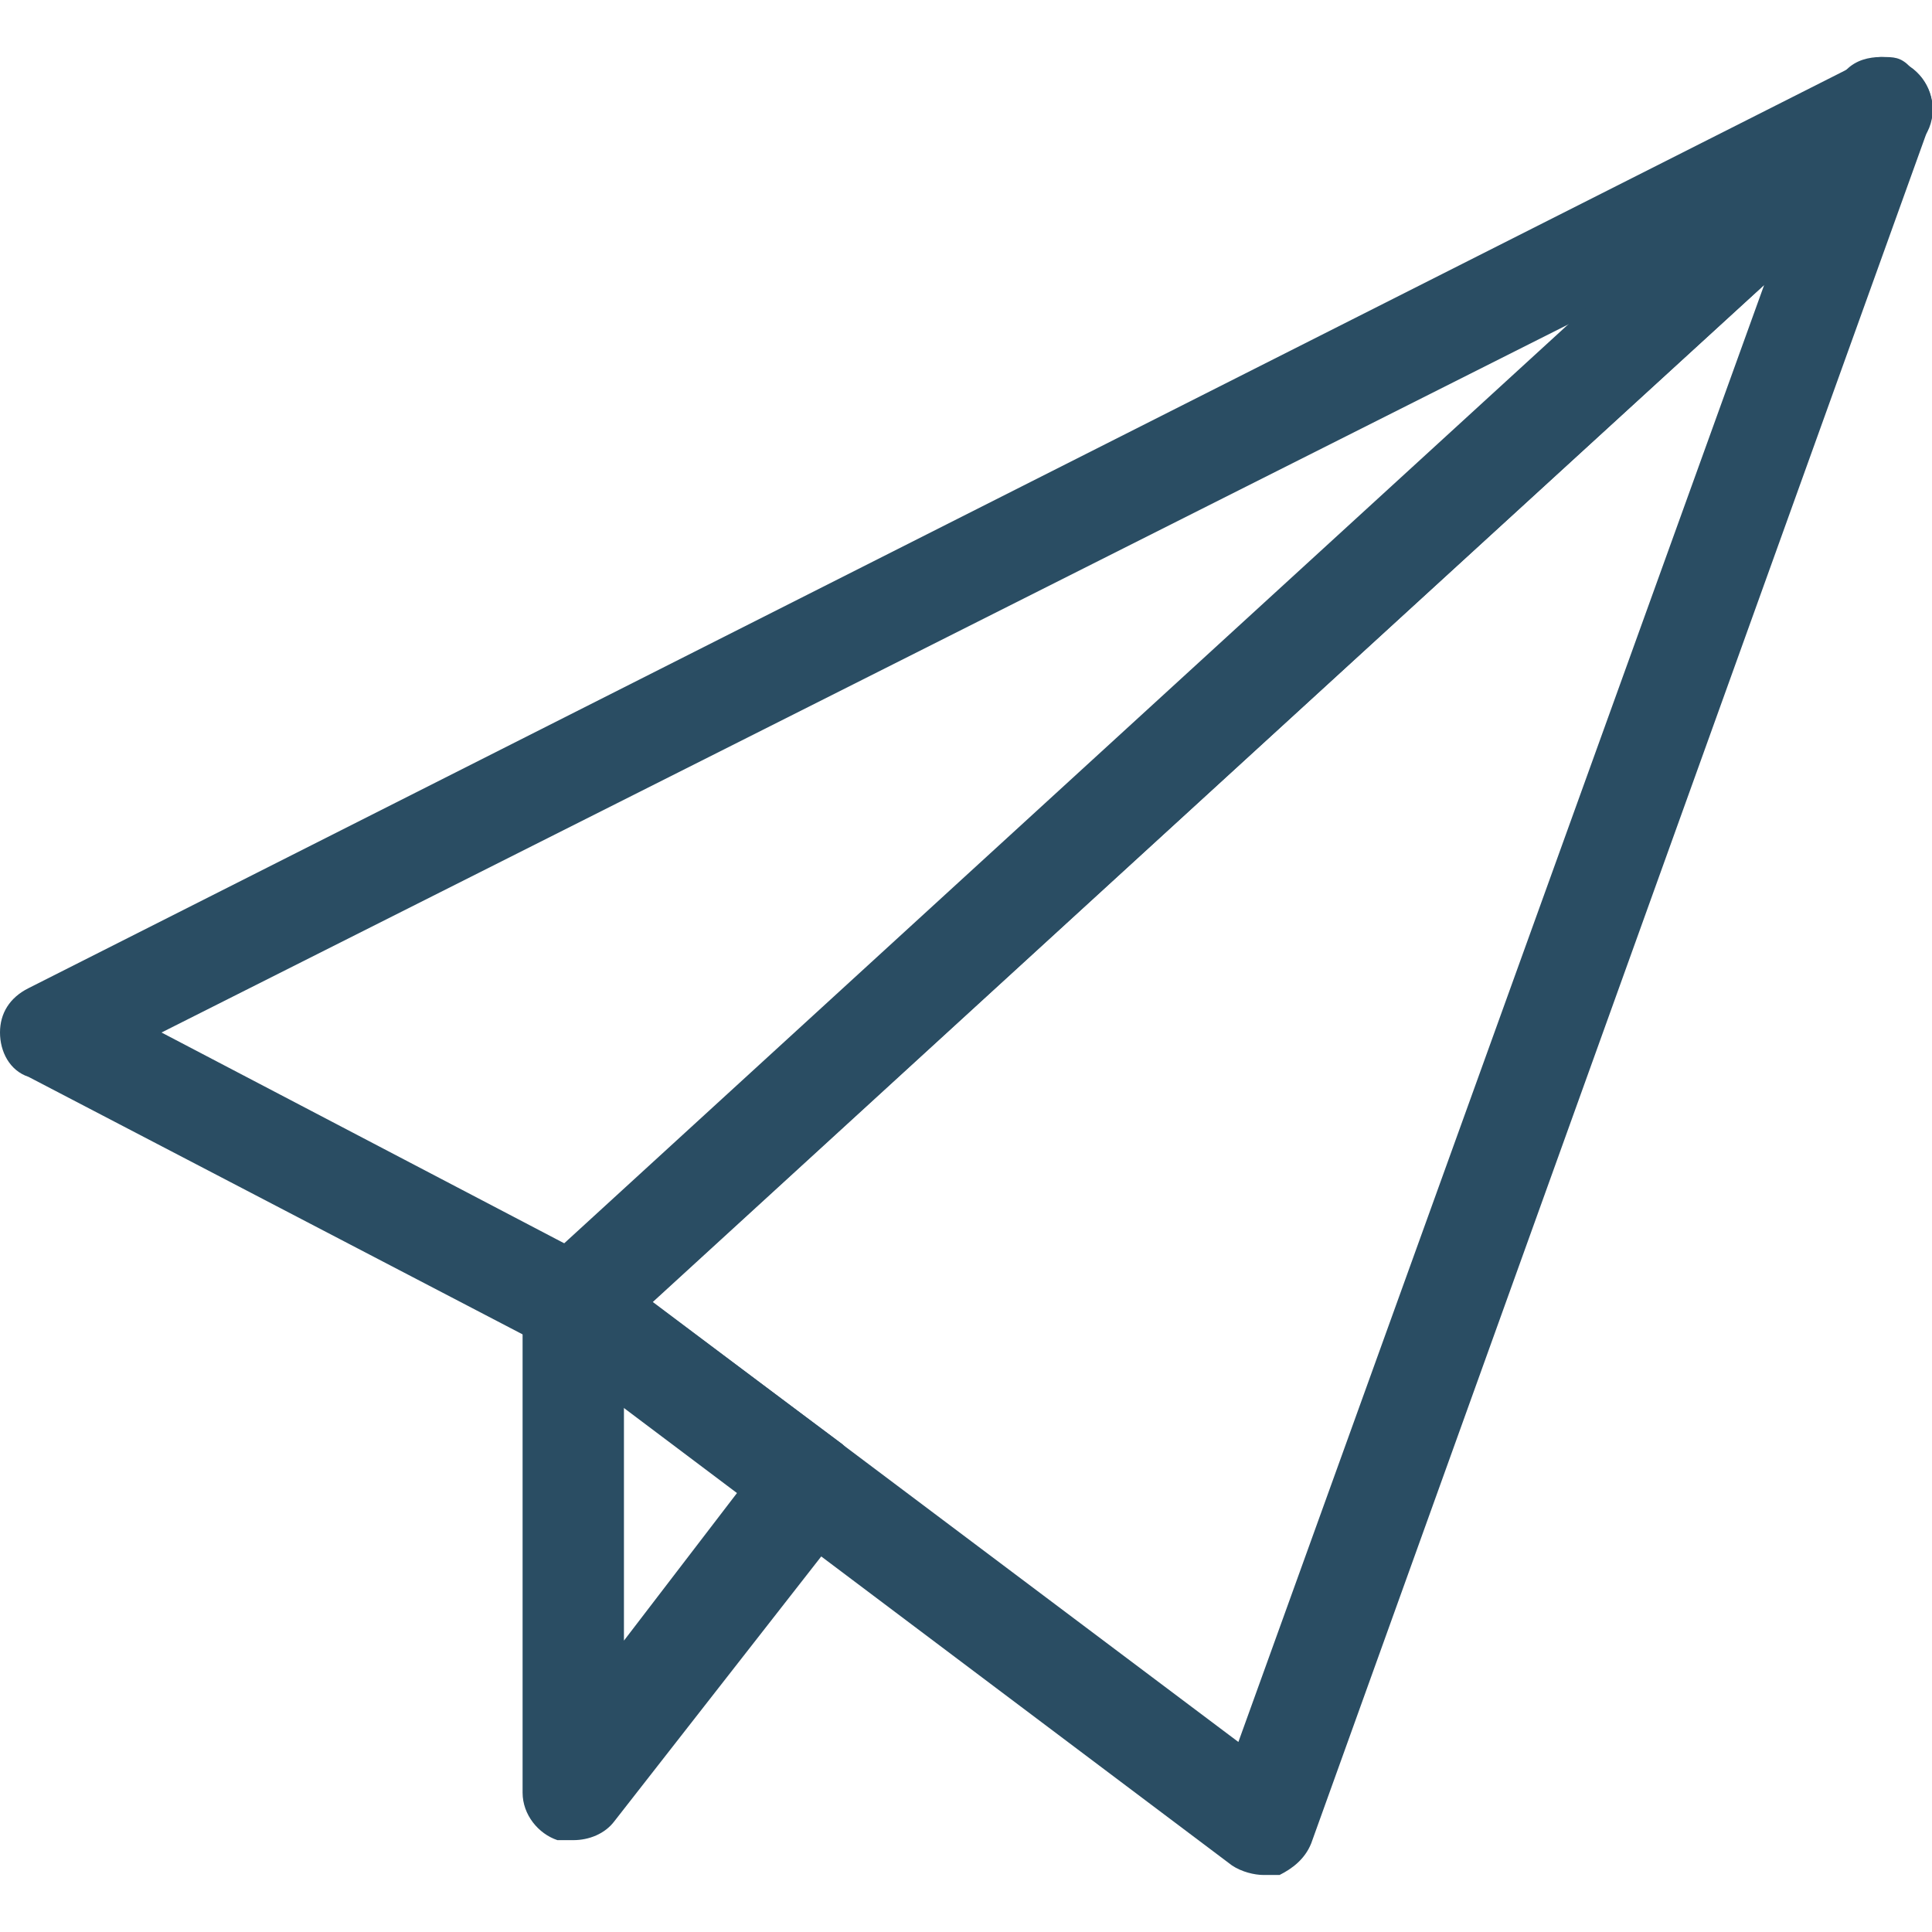
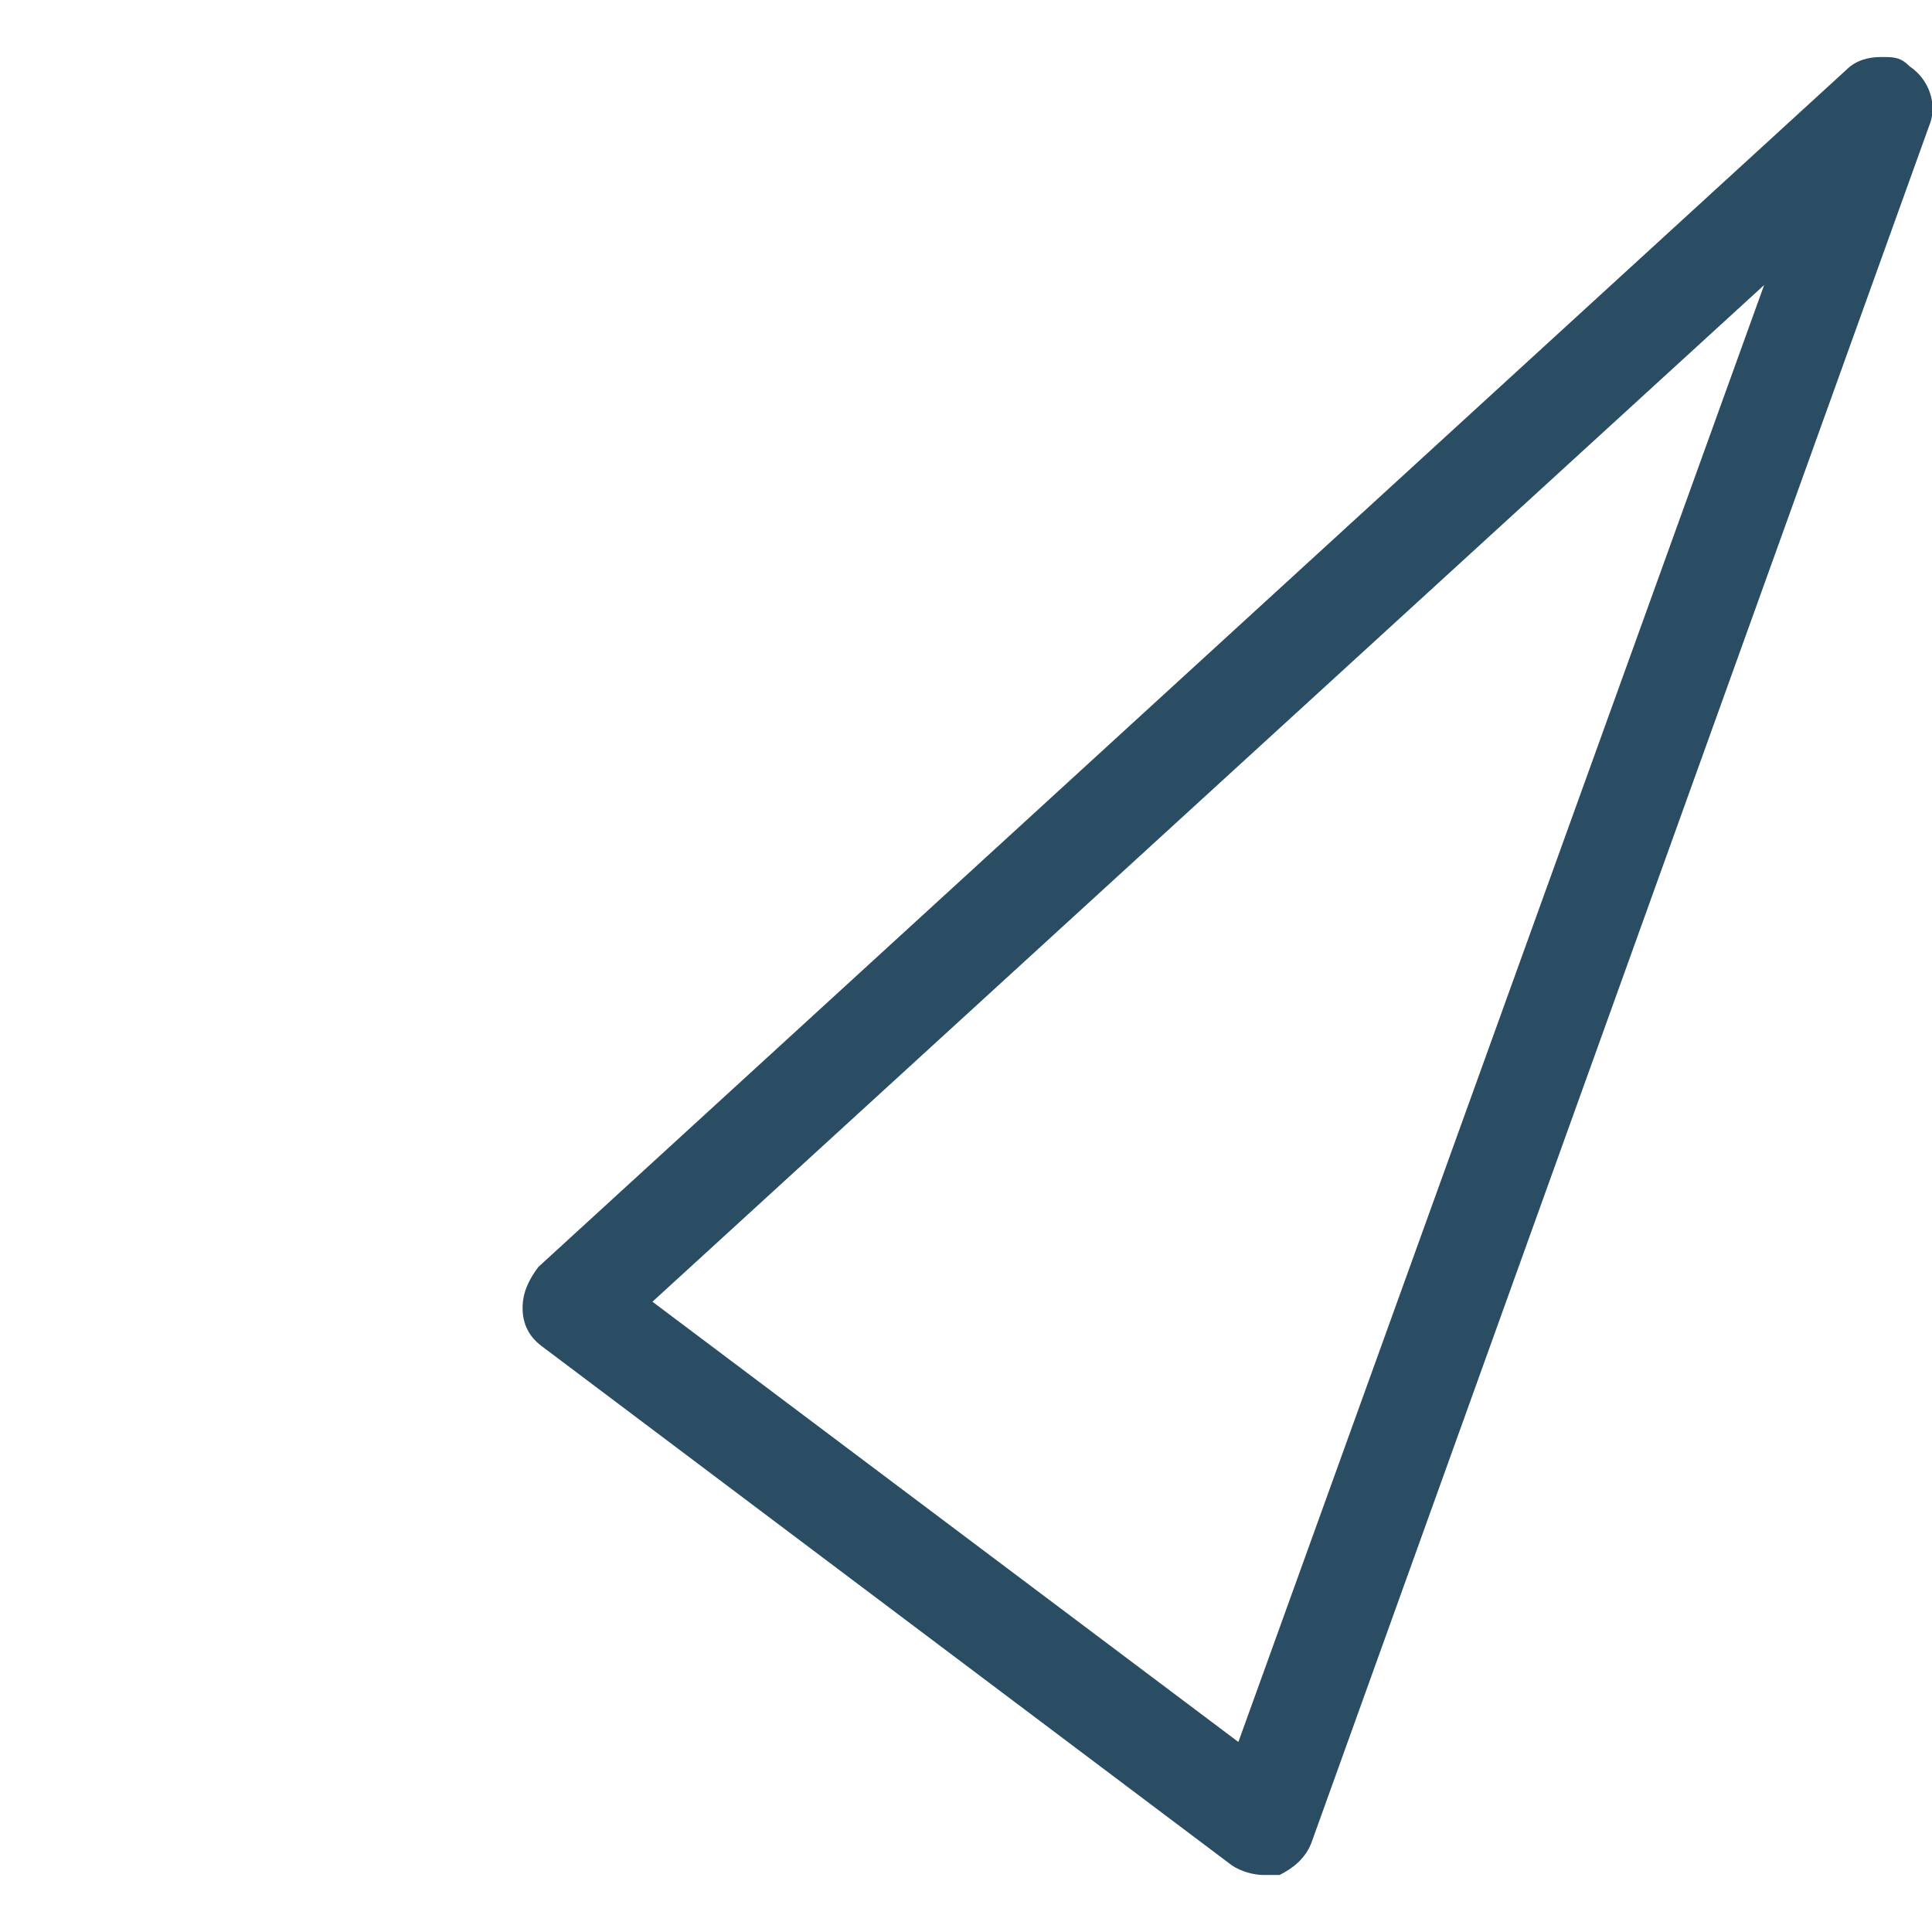
<svg xmlns="http://www.w3.org/2000/svg" id="Layer_1" version="1.1" viewBox="0 0 61 61">
  <defs>
    <style>
      .st0 {
        fill: #2a4d63;
      }
    </style>
  </defs>
-   <path class="st0" d="M18.1,42.8c-.3,0-.5,0-.7-.2L.9,34C.3,33.8,0,33.2,0,32.6c0-.6.3-1.1.9-1.4L58.7,2c.2-.1.5-.2.7-.2.5,0,1,.3,1.3.7.5.7.4,1.6-.2,2.1L19.2,42.4c-.3.3-.7.4-1.1.4ZM17.9,39.3l31.9-29.2L5.1,32.6l12.8,6.7Z" />
  <path class="st0" d="M39.9,59.2c-.3,0-.7-.1-1-.3l-21.8-16.4c-.4-.3-.6-.7-.6-1.2,0-.5.2-.9.5-1.3L58.3,2.2c.3-.3.7-.4,1.1-.4s.6,0,.9.3c.6.4.9,1.2.6,1.9l-19.5,54.2c-.2.5-.6.8-1,1-.1,0-.3,0-.5,0ZM39.1,55L55.7,9,20.6,41.1l18.5,13.9Z" />
-   <path class="st0" d="M18.1,58.1c-.2,0-.4,0-.5,0-.6-.2-1.1-.8-1.1-1.5v-15.3c0-.6.3-1.2.9-1.4.2-.1.5-.2.7-.2s.7.1,1,.3l7.5,5.6c.3.3.6.6.6,1.1,0,.4,0,.9-.3,1.2l-7.5,9.6c-.3.4-.8.6-1.3.6ZM19.7,51.8l3.6-4.7-3.6-2.7v7.4Z" />
</svg>